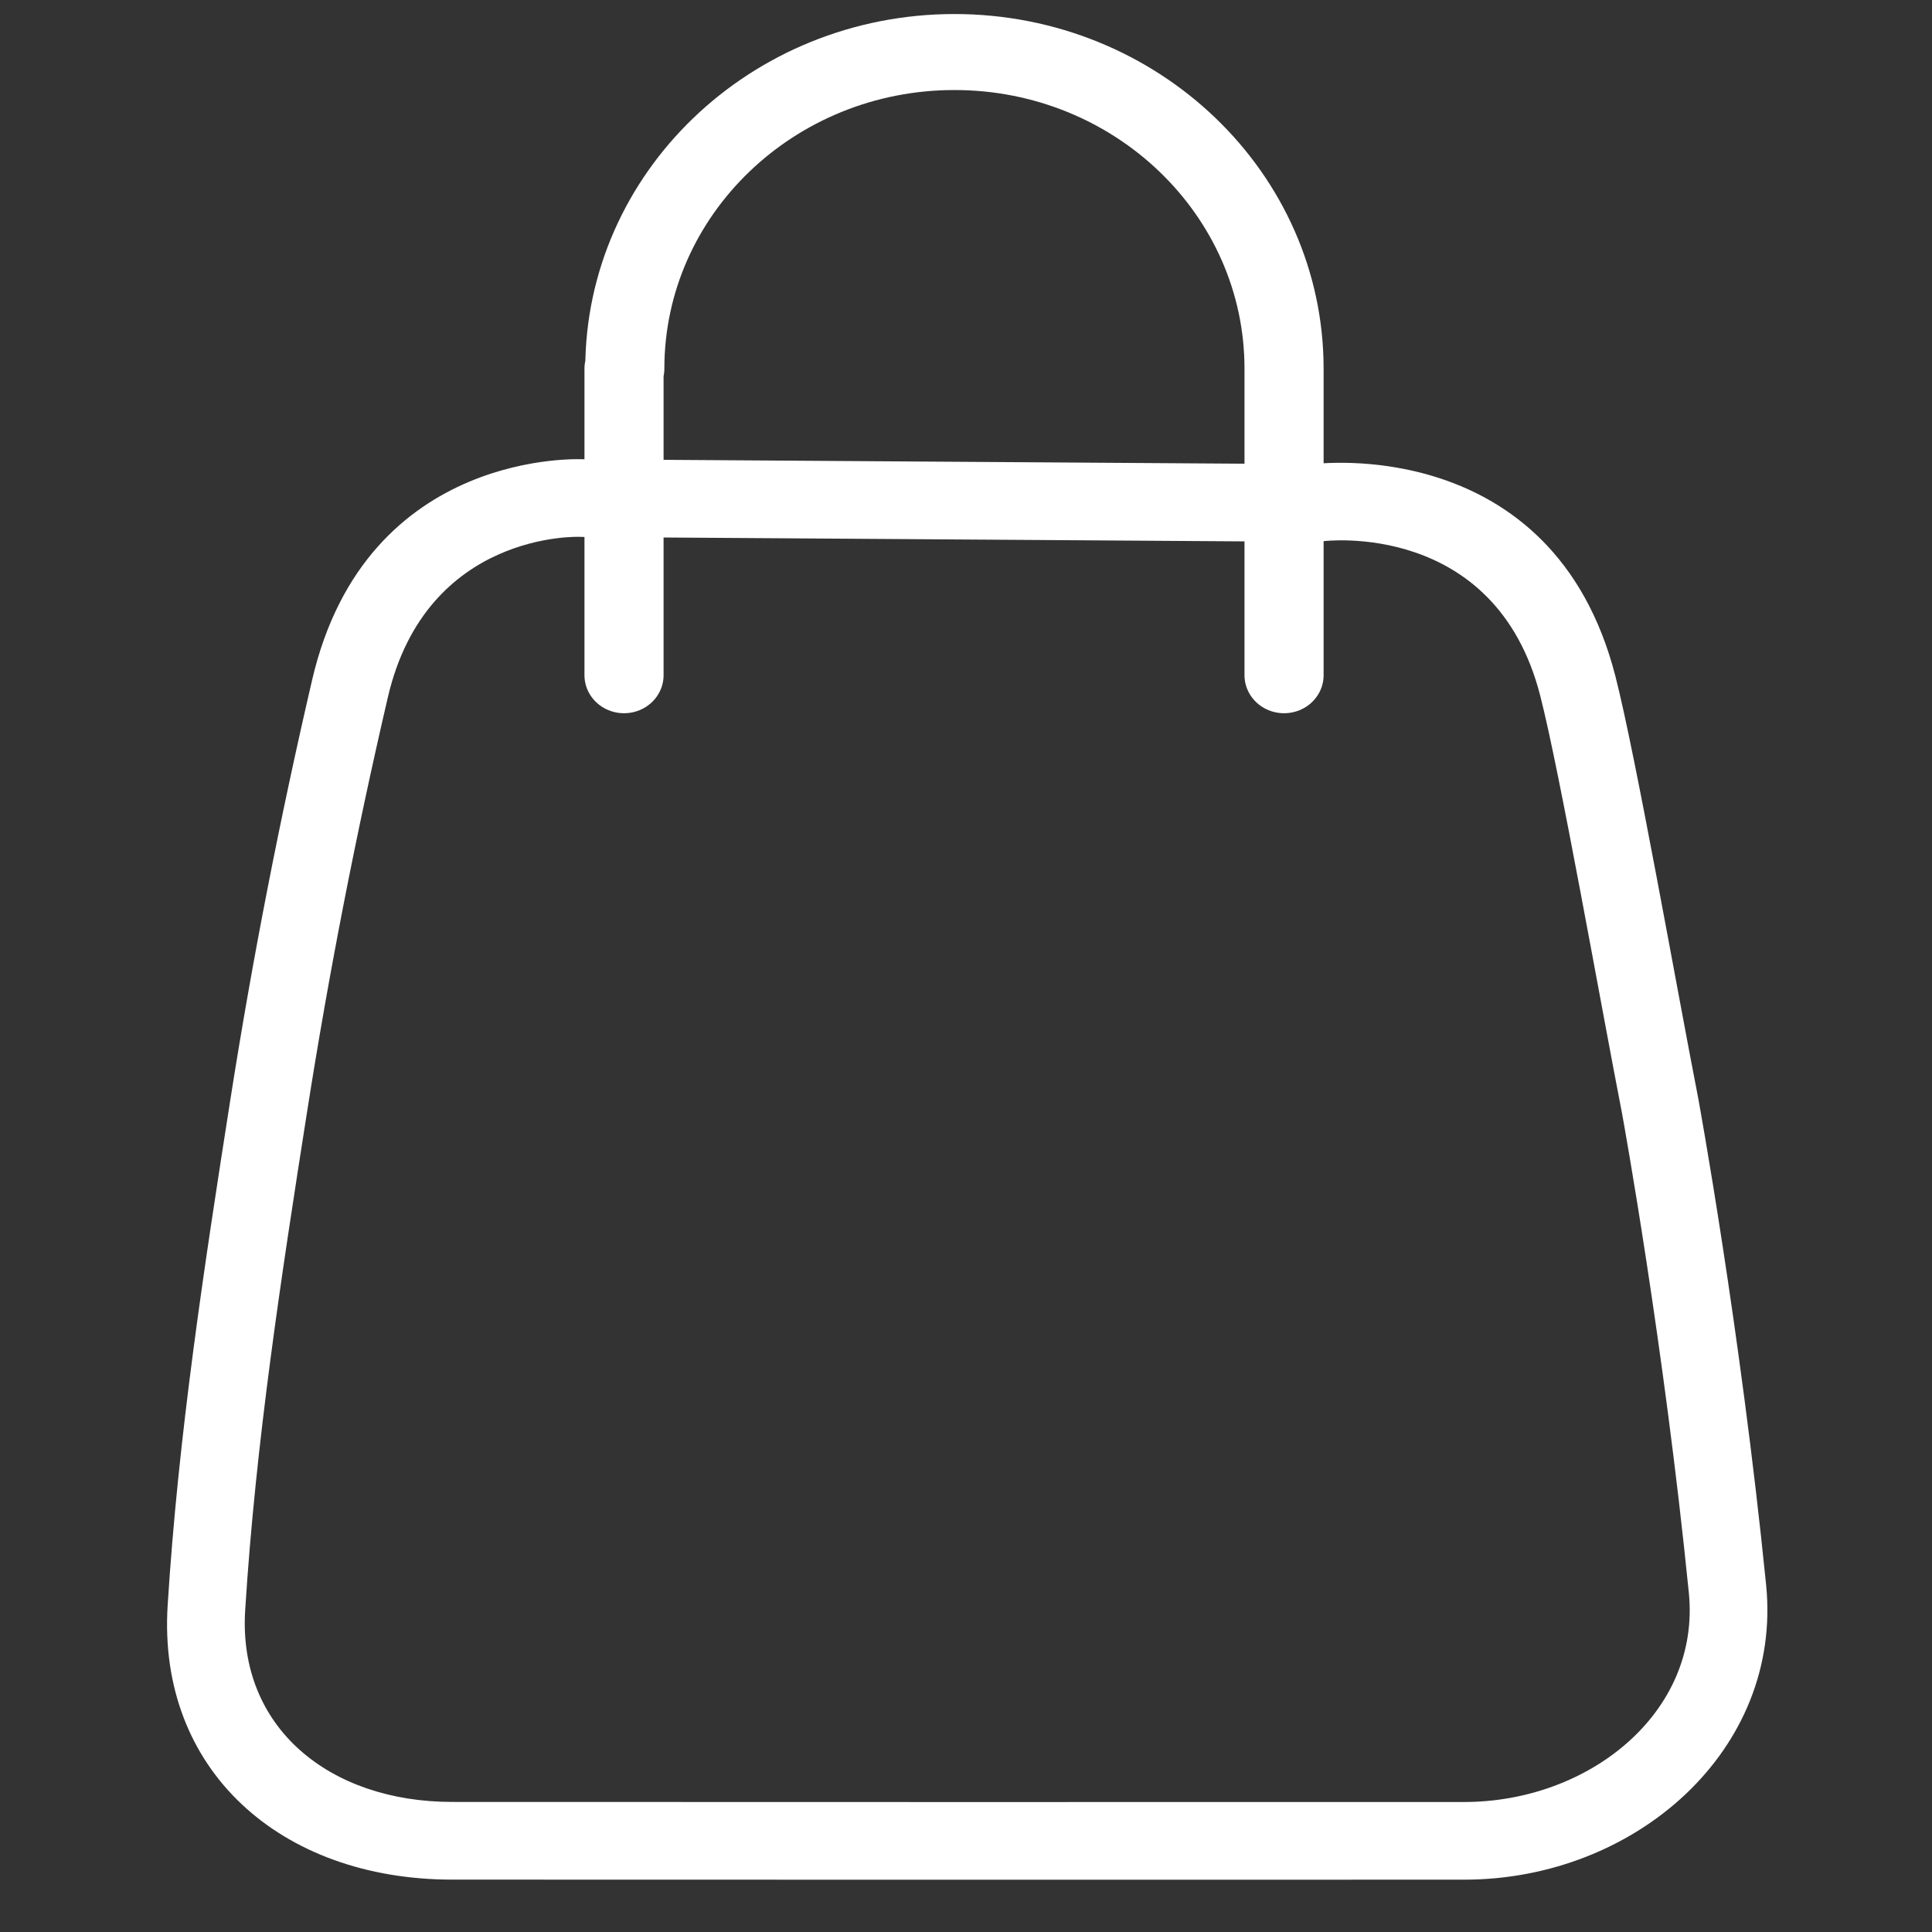
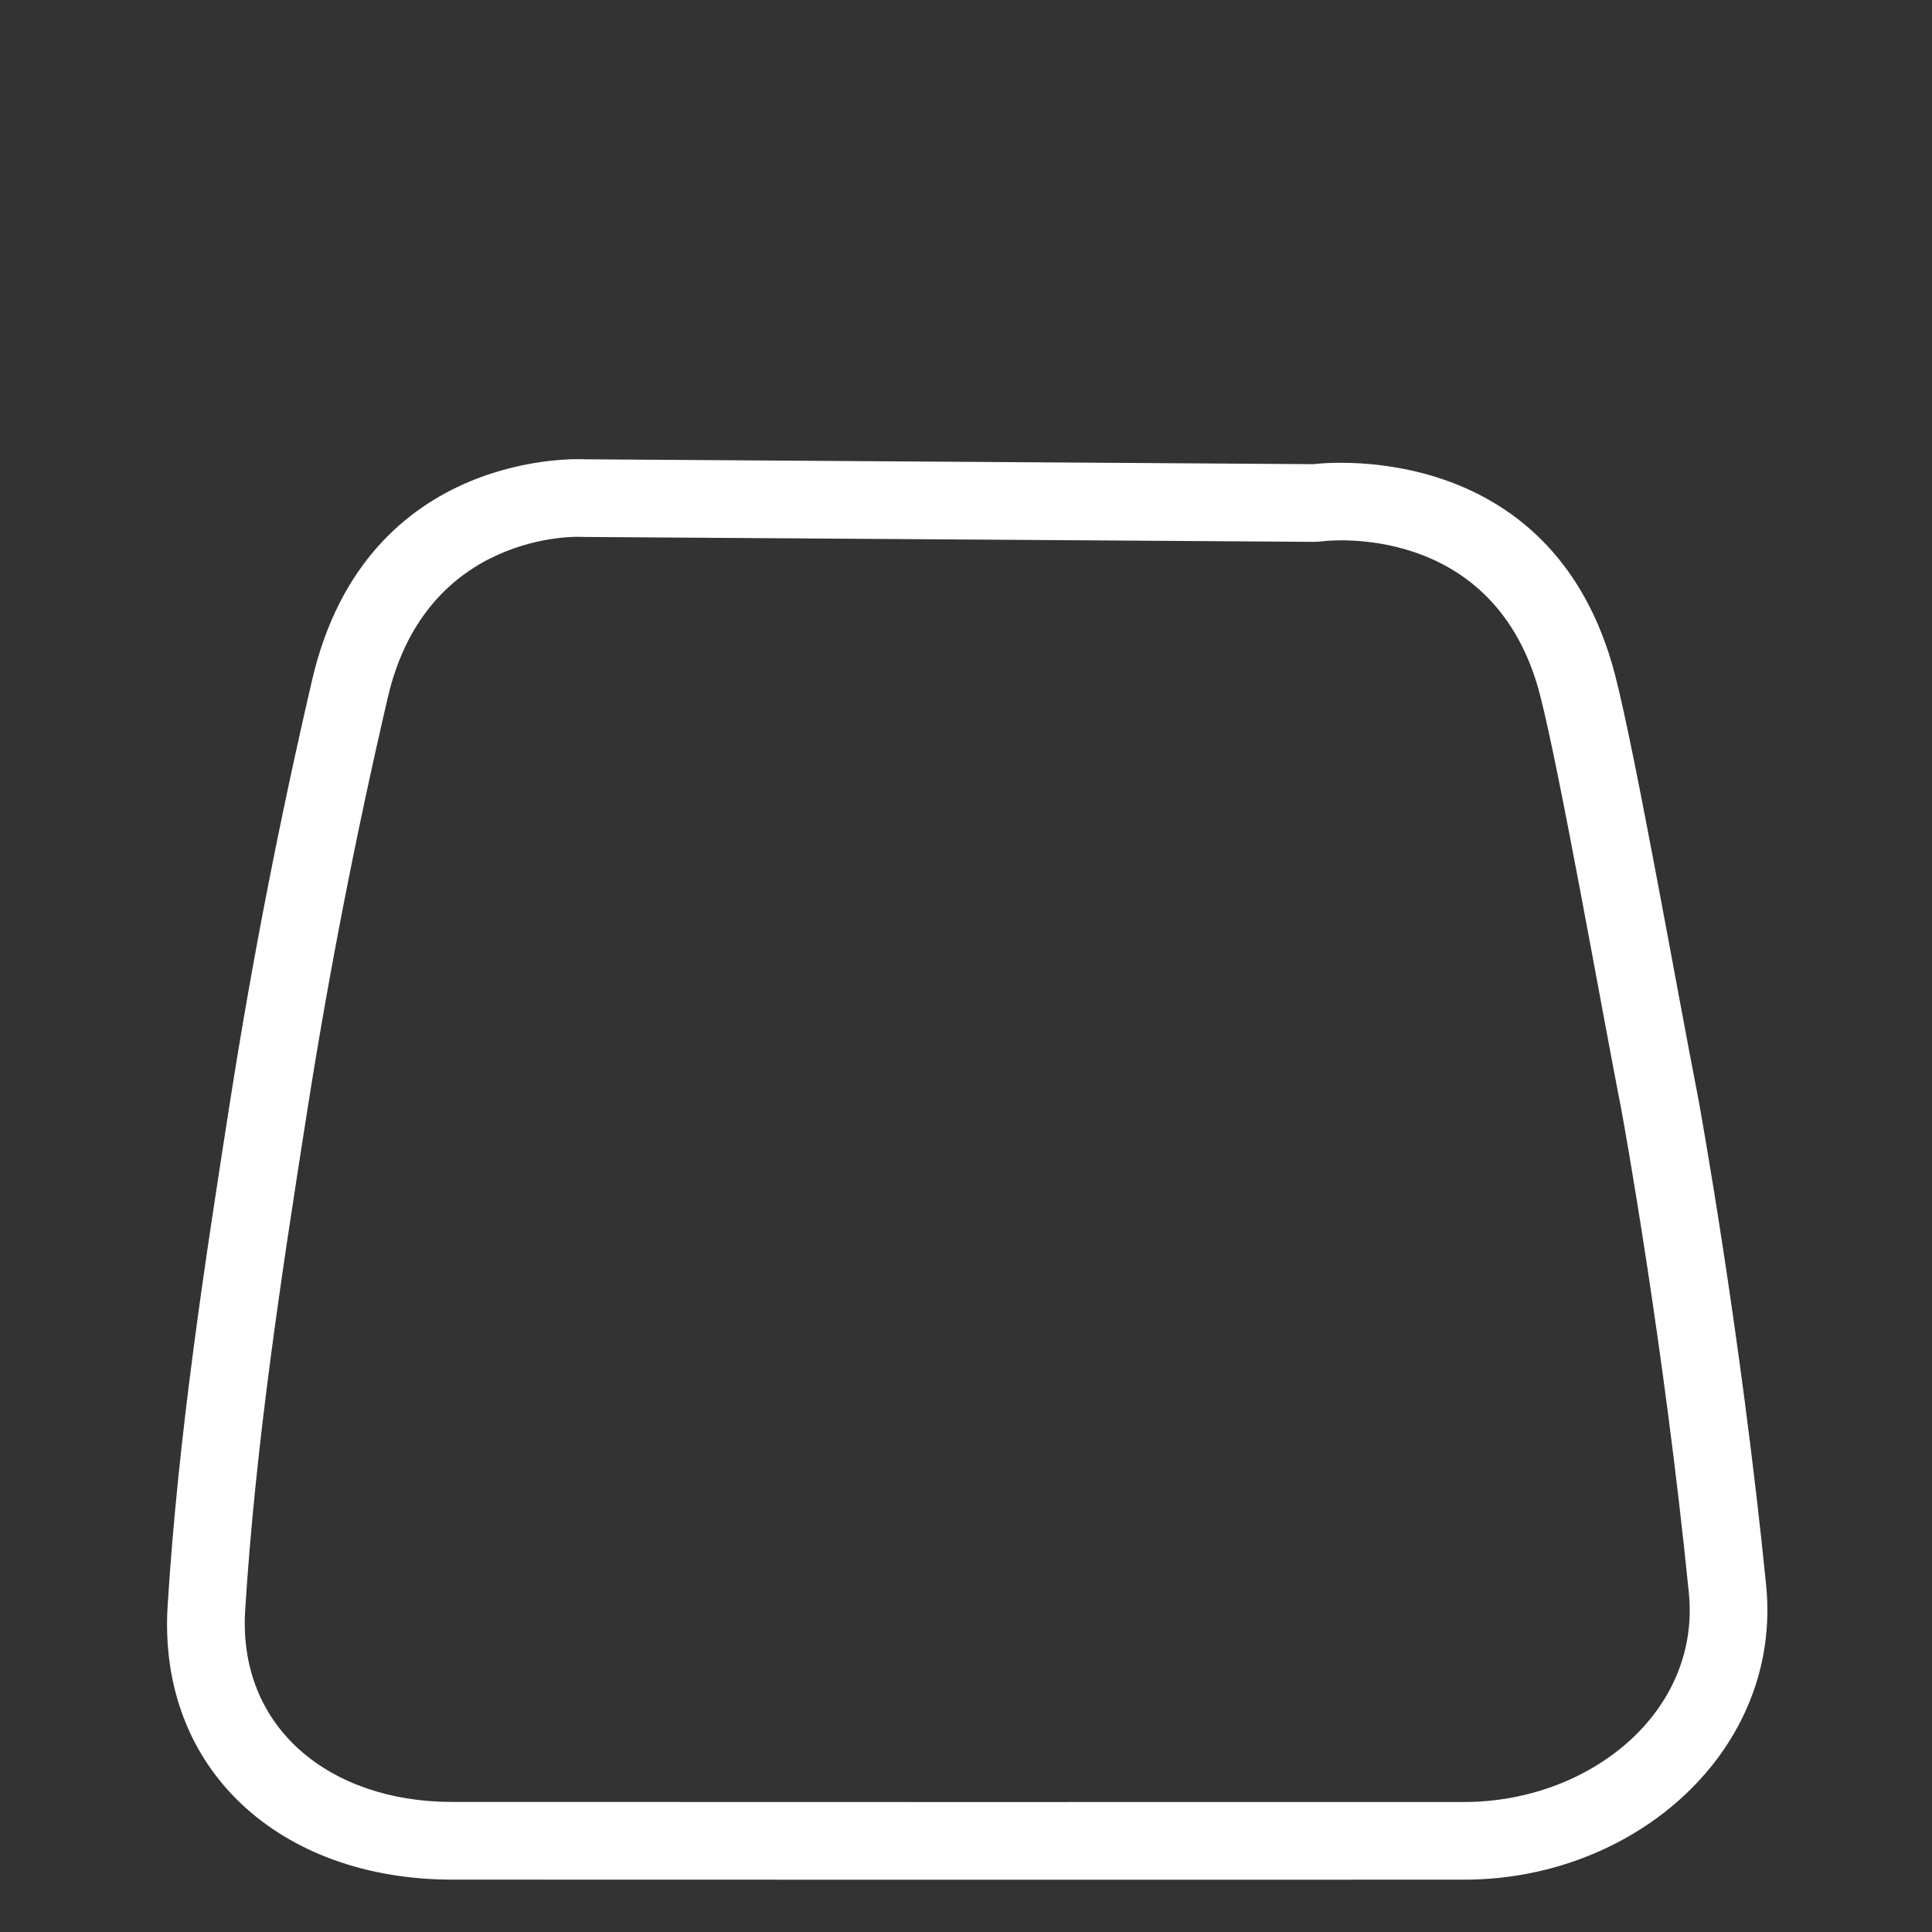
<svg xmlns="http://www.w3.org/2000/svg" width="100%" height="100%" viewBox="0 0 398 398" version="1.1" xml:space="preserve" style="fill-rule:evenodd;clip-rule:evenodd;stroke-linecap:round;stroke-linejoin:round;stroke-miterlimit:1.5;">
  <rect x="0" y="0" width="398" height="398" fill="#333333" stroke="none" />
  <g transform="matrix(1,0,0,1,-2160.58,-532.716)">
    <g id="SHOP" transform="matrix(1,0,0,1,910.581,532.716)">
      <rect x="1250" y="0" width="398" height="398" style="fill:none;" />
      <g transform="matrix(4.348,0,0,4.224,-794.3,-1070.06)">
        <path d="M553.847,330.624C554.631,338.663 547.669,344.999 539.543,345C523.556,345.001 507.568,345.007 491.581,344.997C483.441,344.992 477.627,339.628 478.113,331.626C478.615,323.361 479.839,315.123 481.089,306.926C482.134,300.076 483.432,293.25 484.959,286.487C487.531,275.093 497.856,275.728 497.856,275.728L532.394,275.966C532.394,275.966 543.737,274.4 546.706,286.306C547.661,290.135 549.617,301.55 550.632,306.9C550.632,306.9 552.621,318.055 553.847,330.624ZM550.185,331.002C550.756,336.852 545.456,341.211 539.543,341.212C523.556,341.213 507.57,341.219 491.583,341.209C485.772,341.205 481.439,337.575 481.786,331.862C482.281,323.715 483.492,315.594 484.725,307.513C485.756,300.753 487.037,294.018 488.544,287.344C490.381,279.205 497.637,279.51 497.637,279.51C497.702,279.514 497.767,279.516 497.832,279.516L532.369,279.754C532.541,279.755 532.713,279.744 532.883,279.721C532.883,279.721 541.002,278.67 543.142,287.247C544.085,291.031 546.01,302.299 547.016,307.603C547.107,308.114 549.004,318.893 550.185,331.002L550.185,331.002Z" style="fill:white;" />
      </g>
      <g transform="matrix(4.244,0,0,4.077,-738.616,-975.915)">
-         <path d="M498.861,273.489L498.861,258L498.899,258C498.899,249.169 506.069,242 514.899,242C523.73,242 530.899,249.169 530.899,258L530.899,273.489" style="fill:none;stroke:white;stroke-width:3.84px;" />
-       </g>
+         </g>
    </g>
  </g>
</svg>